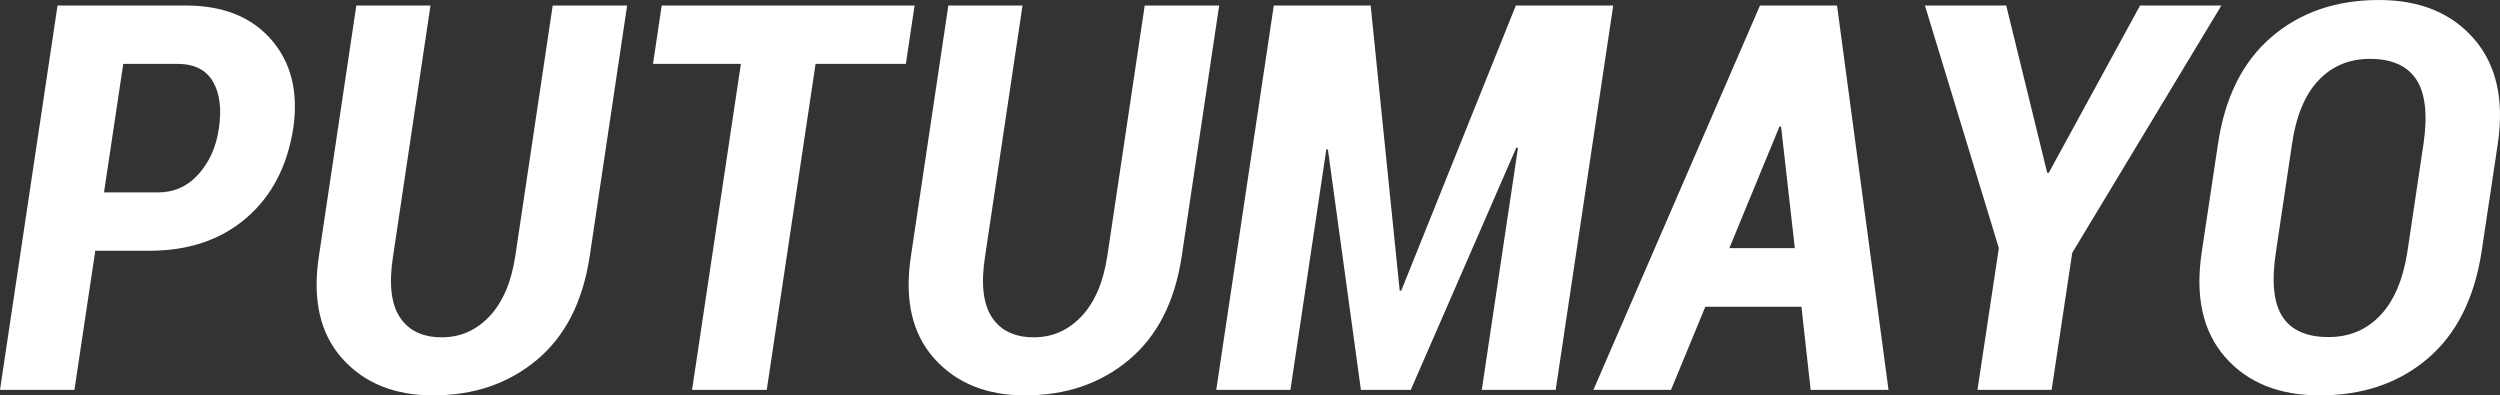
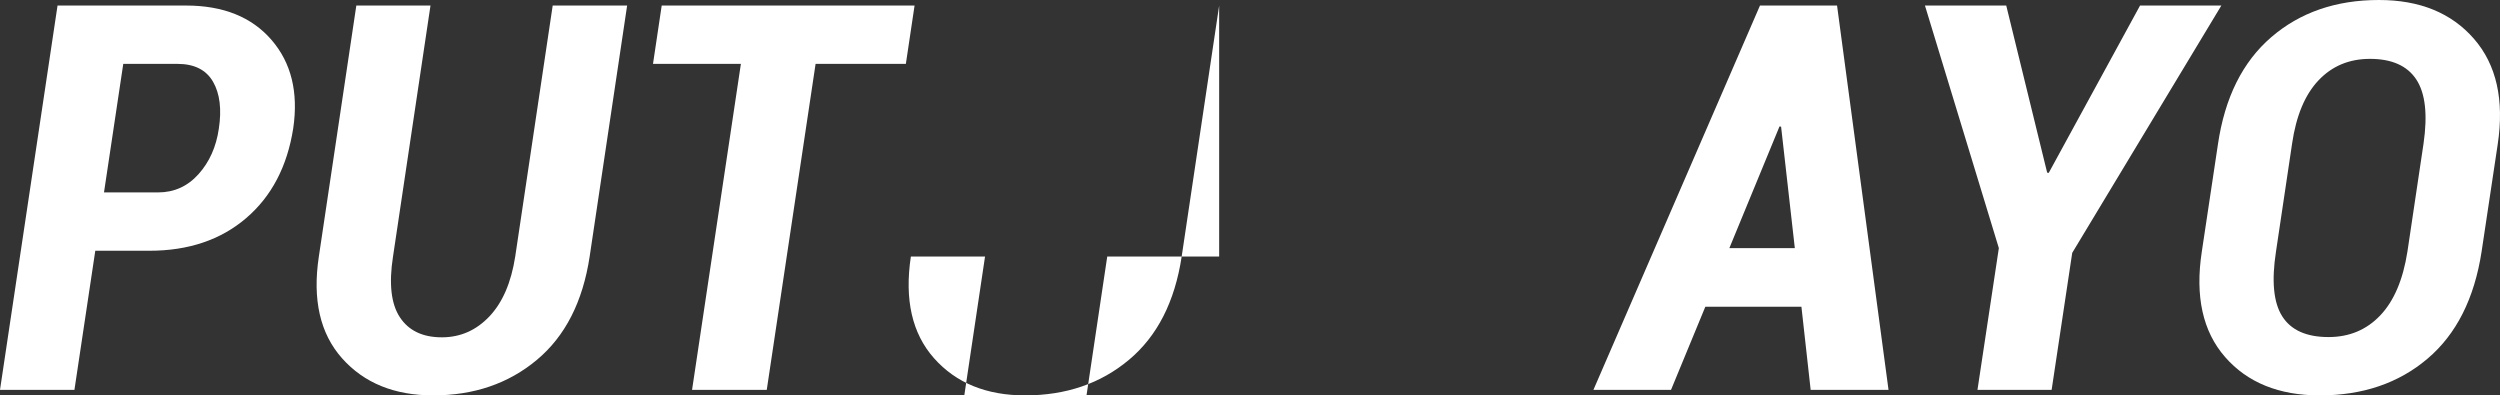
<svg xmlns="http://www.w3.org/2000/svg" version="1.1" x="0px" y="0px" width="831.8px" height="131.554px" viewBox="0 0 831.8 131.554" style="enable-background:new 0 0 831.8 131.554;" xml:space="preserve">
  <rect x="0" y="0" width="831.8" height="131.554" fill="#333333" stroke="none" />
  <style type="text/css">
	.st0{fill:#FFFFFF;}
</style>
  <defs>
</defs>
  <g>
    <path class="st0" d="M31.703,83.429l-6.938,46.281H0L19.145,1.844h42.768c12.353,0,21.823,3.806,28.41,11.417   s9.002,17.418,7.245,29.42c-1.991,12.705-7.216,22.672-15.676,29.903S62.703,83.429,49.706,83.429H31.703z M34.601,64.02h18.003   c5.328,0,9.807-2.02,13.436-6.06s5.884-9.075,6.762-15.105c0.995-6.499,0.351-11.724-1.932-15.676   c-2.283-3.952-6.235-5.928-11.856-5.928H41.012L34.601,64.02z" />
    <path class="st0" d="M208.659,1.844l-12.47,83.516c-2.283,15.046-8.138,26.507-17.564,34.381s-20.93,11.812-34.513,11.812   c-12.88,0-22.979-4.113-30.298-12.339c-7.318-8.226-9.894-19.511-7.728-33.854l12.47-83.516h24.677l-12.47,83.516   c-1.405,9.016-0.644,15.749,2.283,20.198s7.582,6.674,13.963,6.674c6.147,0,11.417-2.313,15.808-6.938s7.26-11.27,8.606-19.935   l12.47-83.516H208.659z" />
    <path class="st0" d="M301.397,21.252h-30.034l-16.247,108.457h-24.853l16.247-108.457h-29.244l2.898-19.408h84.131L301.397,21.252z   " />
-     <path class="st0" d="M405.638,1.844l-12.47,83.516c-2.283,15.046-8.138,26.507-17.564,34.381s-20.93,11.812-34.513,11.812   c-12.88,0-22.979-4.113-30.298-12.339s-9.894-19.511-7.728-33.854l12.47-83.516h24.677l-12.47,83.516   c-1.405,9.016-0.644,15.749,2.283,20.198s7.582,6.674,13.963,6.674c6.147,0,11.417-2.313,15.807-6.938   c4.391-4.625,7.26-11.27,8.606-19.935l12.47-83.516H405.638z" />
-     <path class="st0" d="M465.707,96.689h0.527l38.114-94.845h32.405l-19.145,127.865h-24.589l12.031-80.443l-0.527-0.176   l-35.128,80.618h-16.598L441.82,49.706h-0.527l-11.943,80.004h-24.677L423.817,1.844h32.23L465.707,96.689z" />
+     <path class="st0" d="M405.638,1.844l-12.47,83.516c-2.283,15.046-8.138,26.507-17.564,34.381s-20.93,11.812-34.513,11.812   c-12.88,0-22.979-4.113-30.298-12.339s-9.894-19.511-7.728-33.854h24.677l-12.47,83.516   c-1.405,9.016-0.644,15.749,2.283,20.198s7.582,6.674,13.963,6.674c6.147,0,11.417-2.313,15.807-6.938   c4.391-4.625,7.26-11.27,8.606-19.935l12.47-83.516H405.638z" />
    <path class="st0" d="M599.368,102.046h-31.966l-11.417,27.663h-25.819L585.581,1.844h25.643l17.125,127.865h-25.907   L599.368,102.046z M575.394,82.55h21.779l-4.567-40.397l-0.527-0.088L575.394,82.55z" />
    <path class="st0" d="M681.128,57.434l0.527,0.088l30.386-55.678h27.048l-49.618,82.287l-6.85,45.578h-24.677l7.113-47.159   L640.468,1.844h27.048L681.128,57.434z" />
    <path class="st0" d="M825.679,83.692c-2.4,15.632-8.401,27.517-18.003,35.655s-21.545,12.207-35.83,12.207   c-13.583,0-24.092-4.259-31.527-12.778c-7.435-8.518-10.011-20.213-7.728-35.084l5.357-35.655   c2.283-15.573,8.211-27.473,17.783-35.699S777.232,0,791.517,0c13.583,0,24.121,4.303,31.615,12.909s10.129,20.316,7.904,35.128   L825.679,83.692z M806.359,47.774c1.405-9.66,0.6-16.774-2.415-21.34s-8.153-6.85-15.412-6.85c-6.908,0-12.617,2.386-17.125,7.157   s-7.435,11.782-8.782,21.033l-5.357,35.918c-1.522,9.836-0.82,17.037,2.108,21.604c2.927,4.567,8.05,6.85,15.368,6.85   c6.908,0,12.646-2.4,17.213-7.201c4.567-4.801,7.582-11.885,9.045-21.252L806.359,47.774z" />
  </g>
</svg>